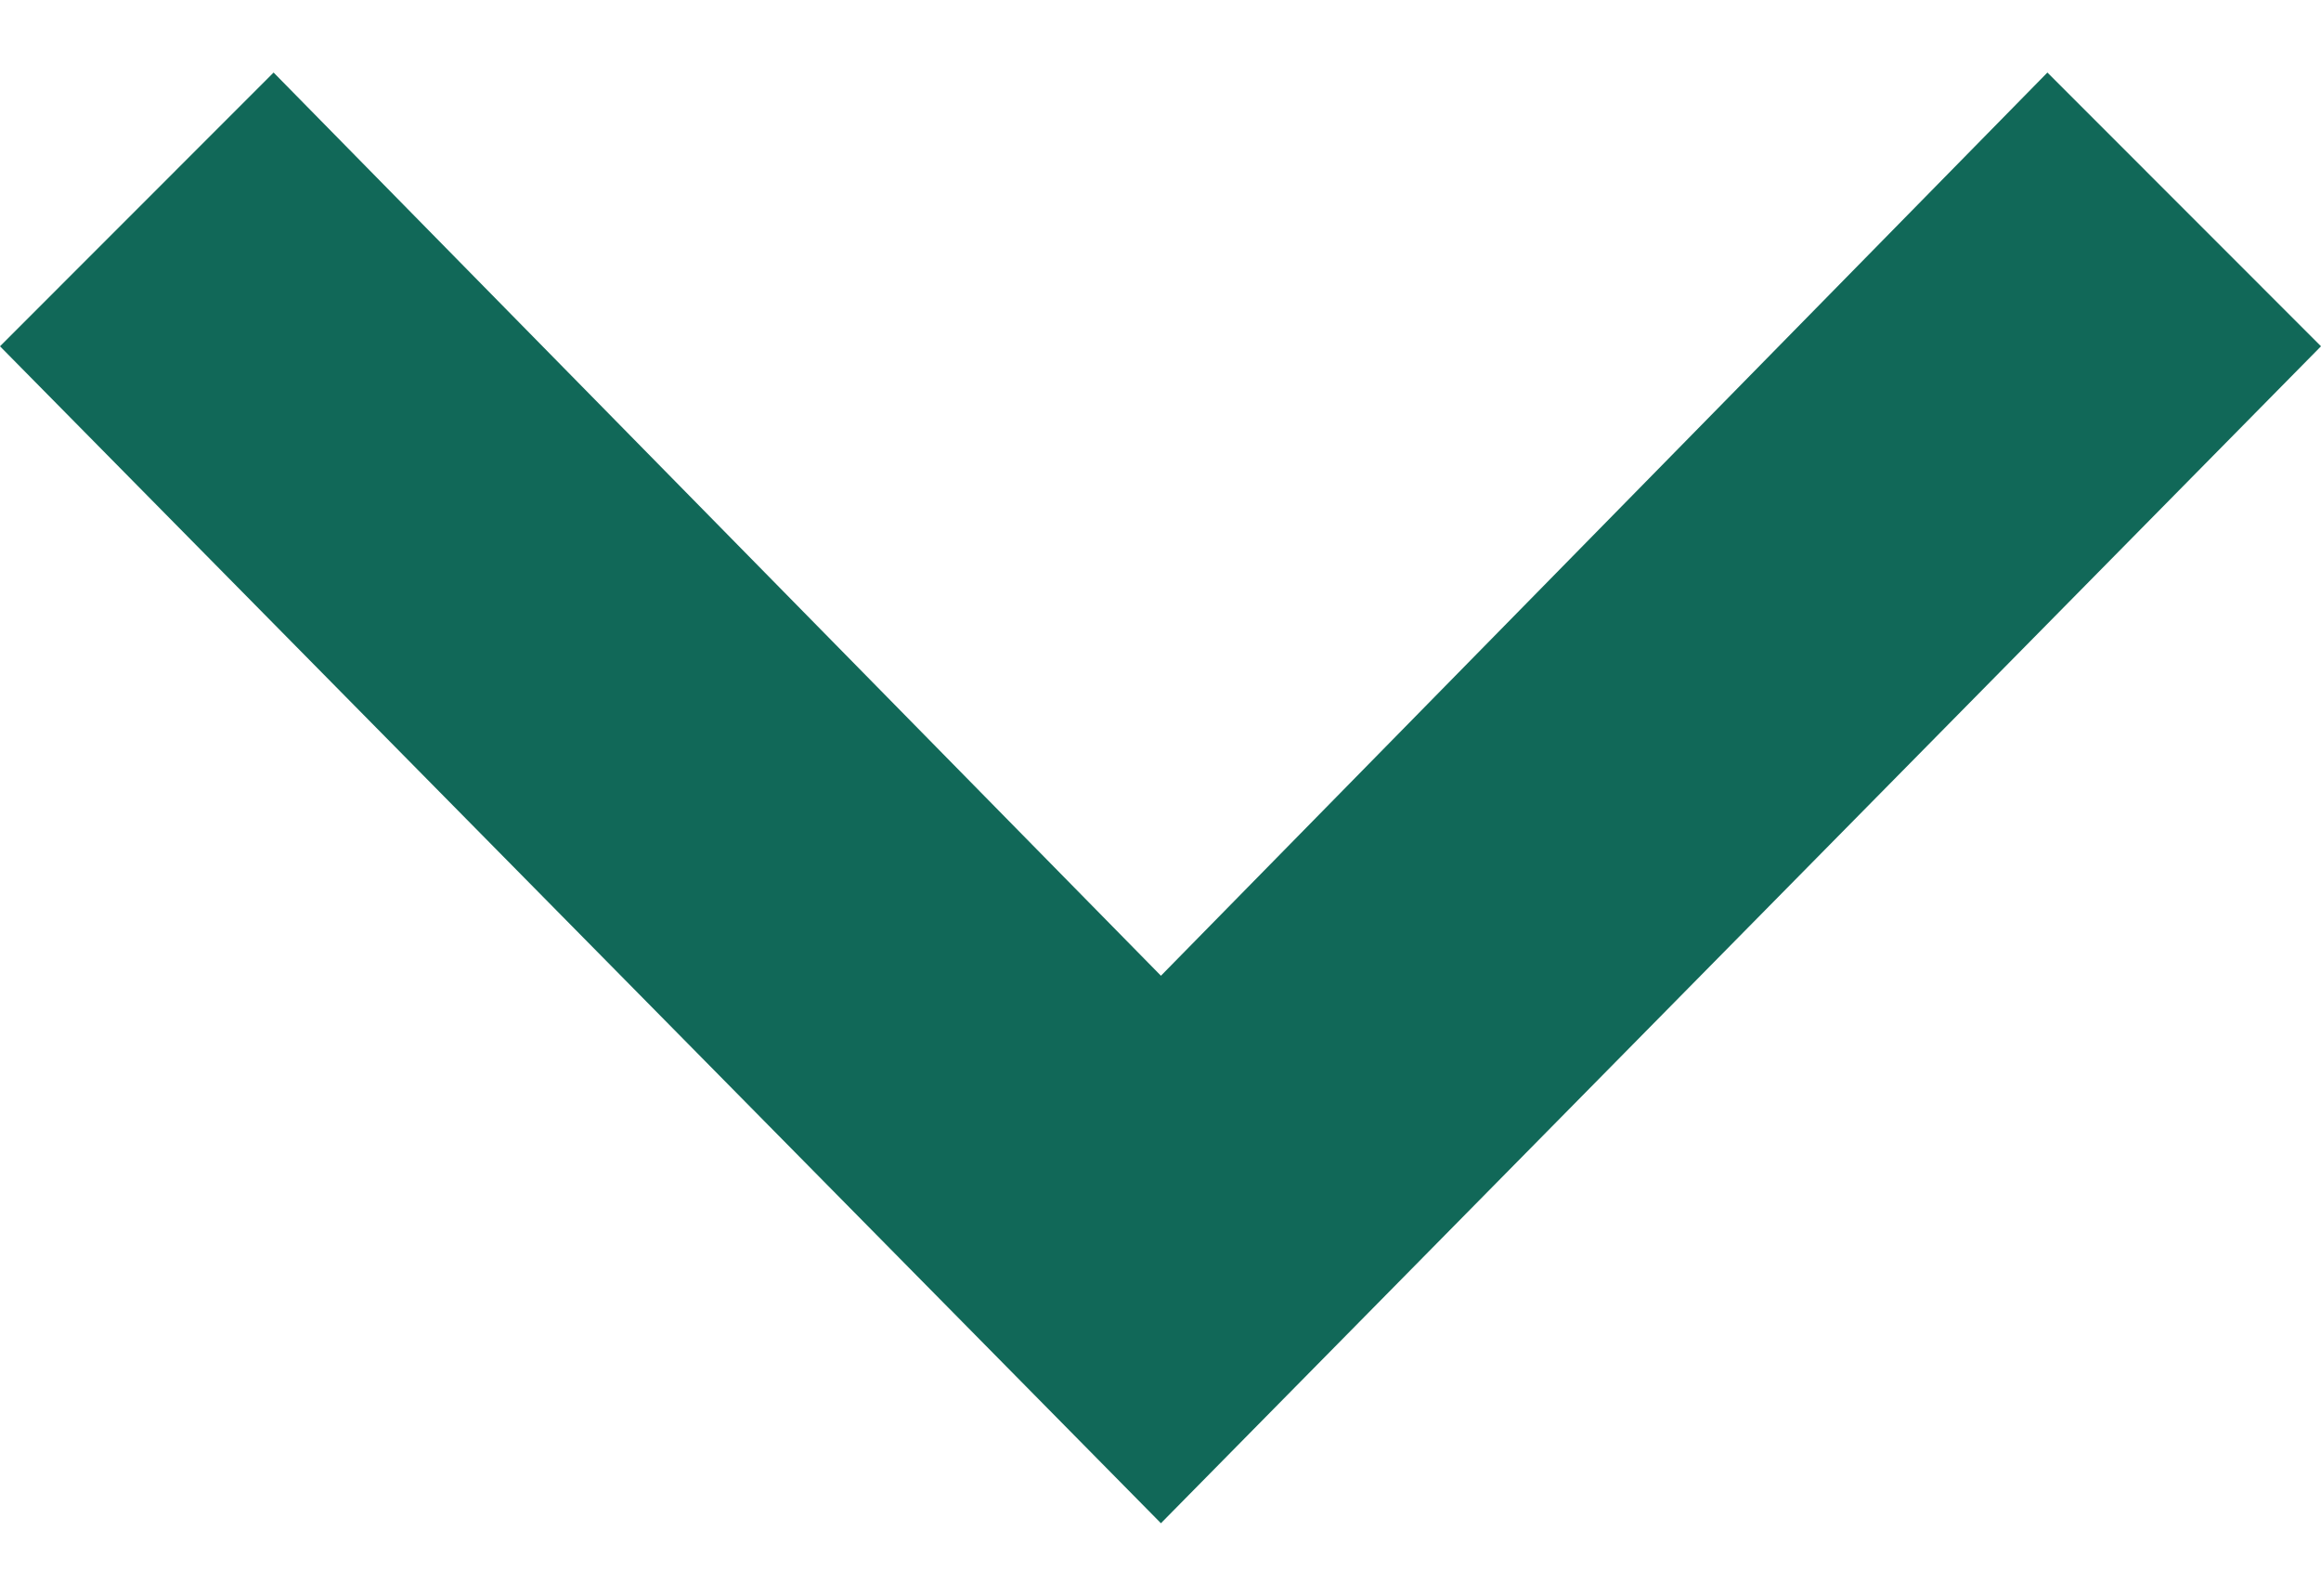
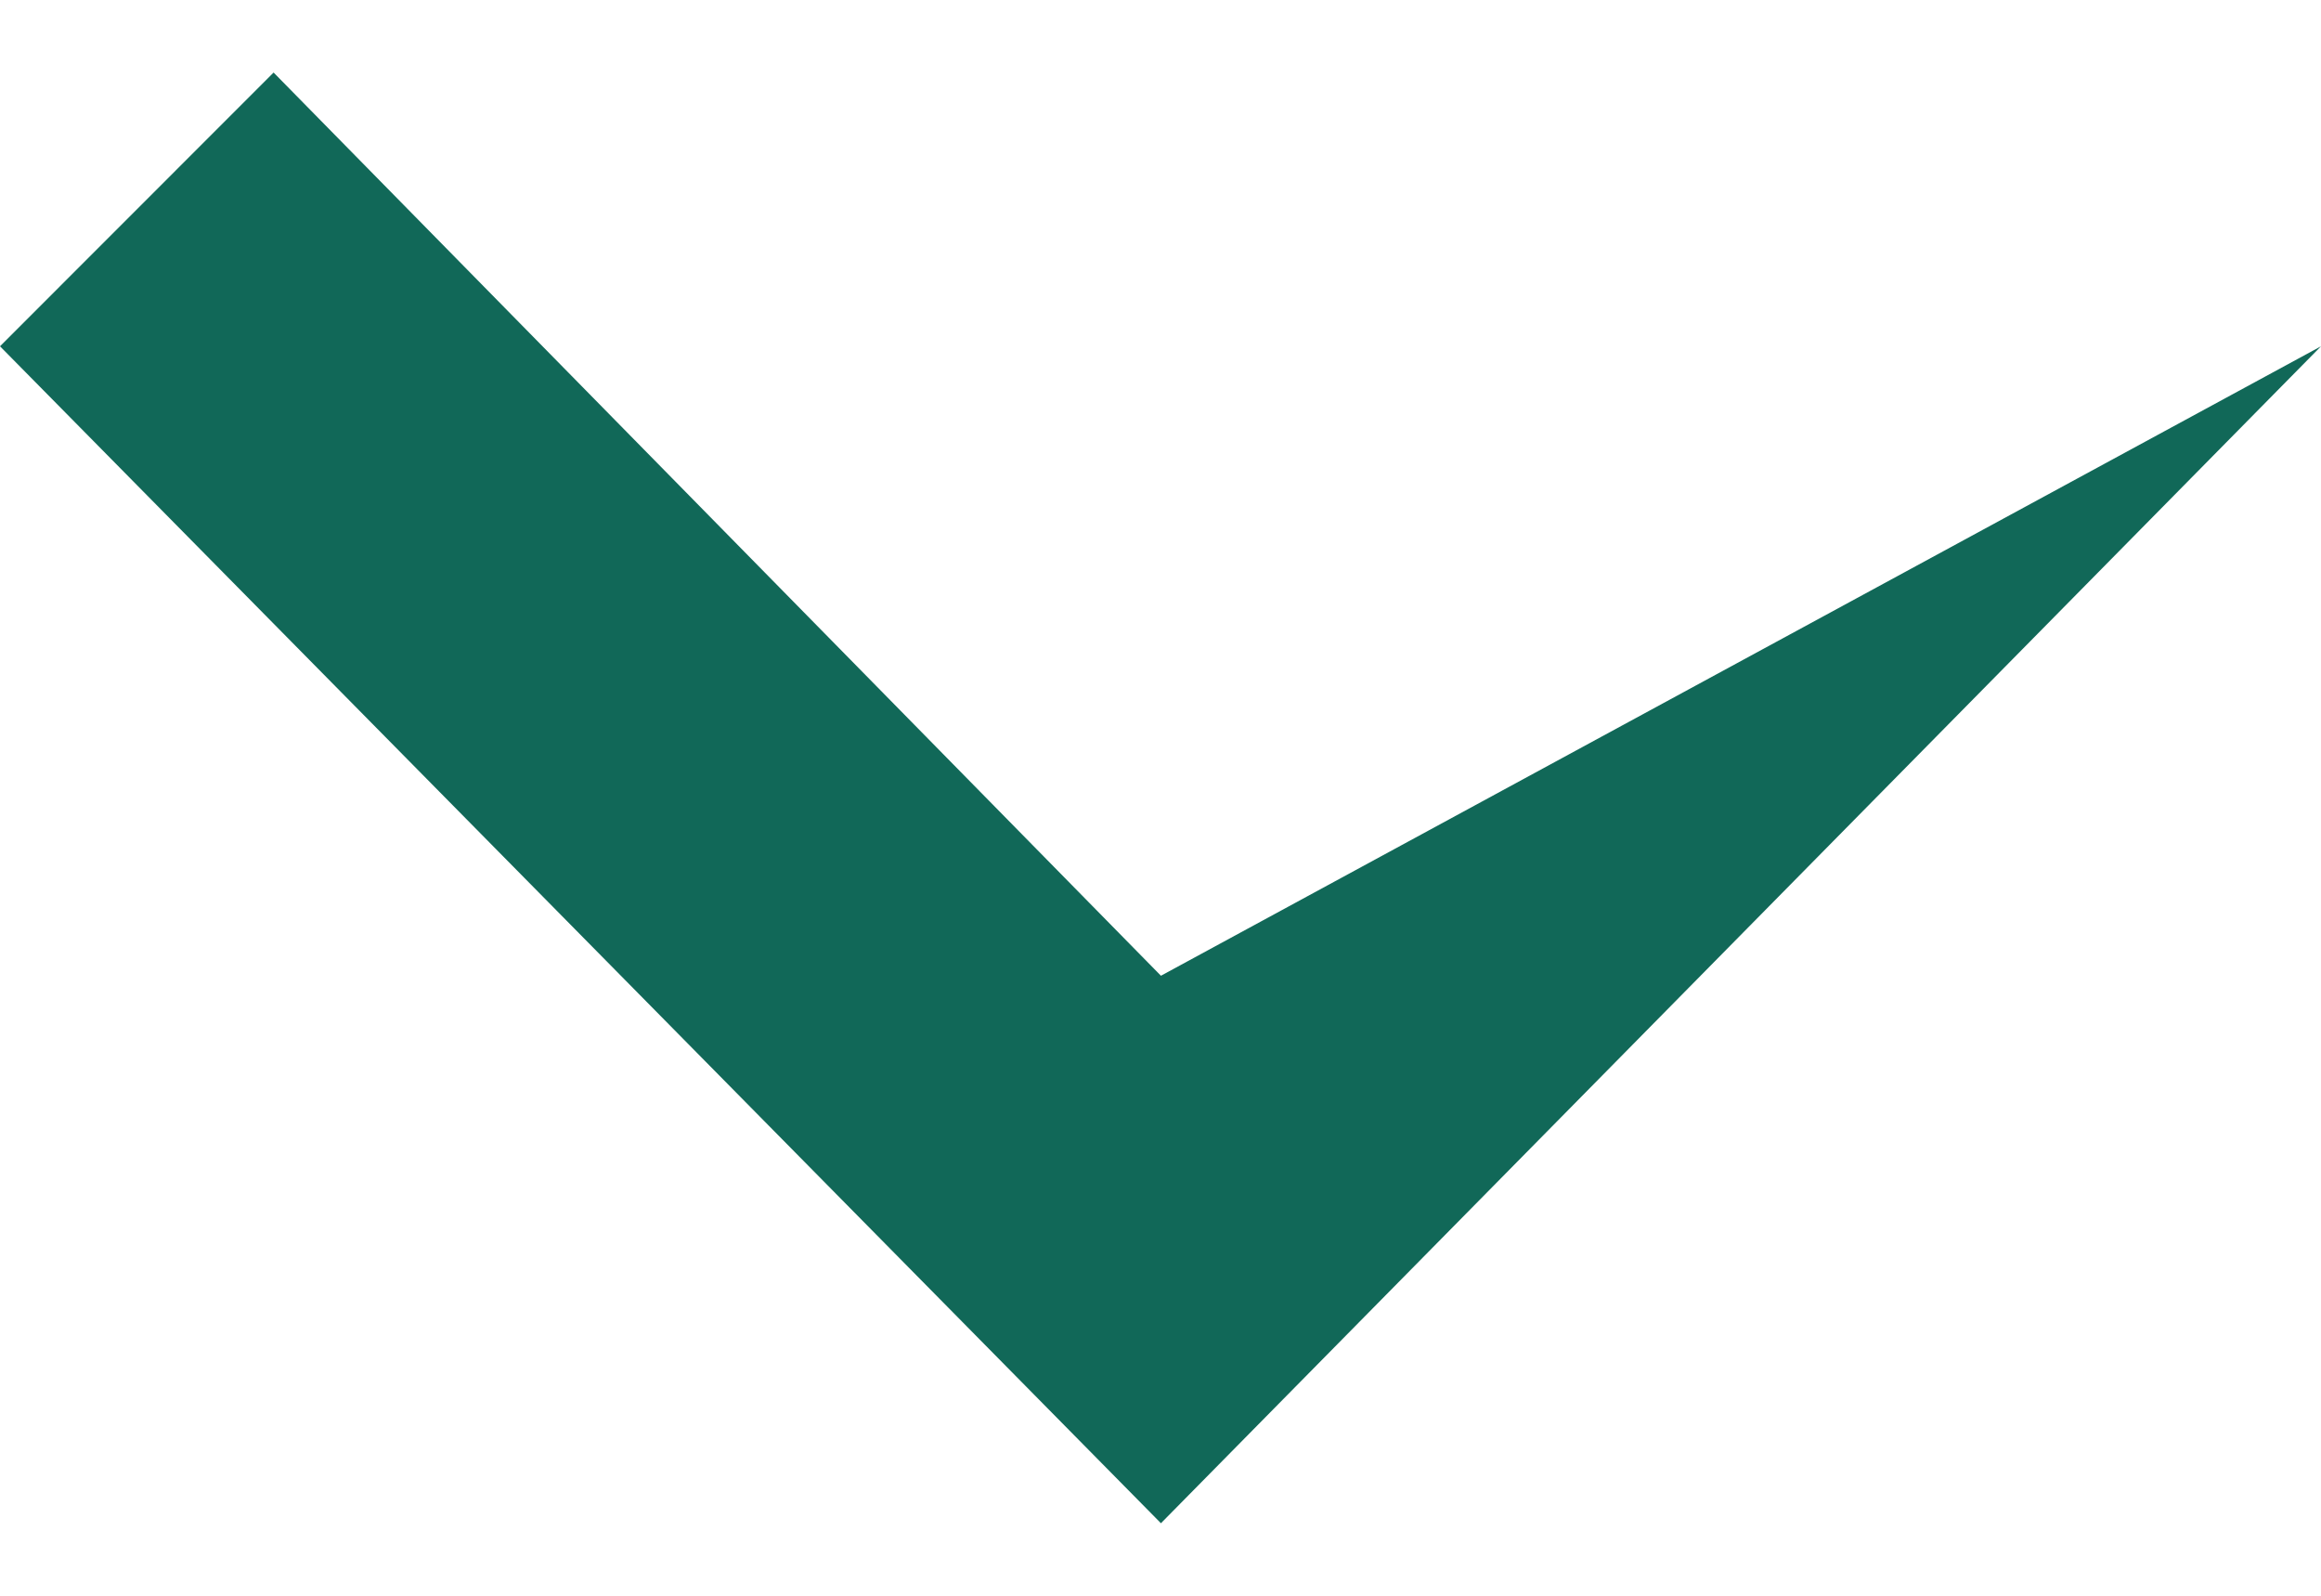
<svg xmlns="http://www.w3.org/2000/svg" width="16" height="11" viewBox="0 0 16 11" fill="none">
-   <path d="M0 2.387L1.886 0.5L8.003 6.726L14.114 0.5L16 2.387L8.003 10.5L0 2.387Z" fill="#116858" />
+   <path d="M0 2.387L1.886 0.5L8.003 6.726L16 2.387L8.003 10.5L0 2.387Z" fill="#116858" />
</svg>